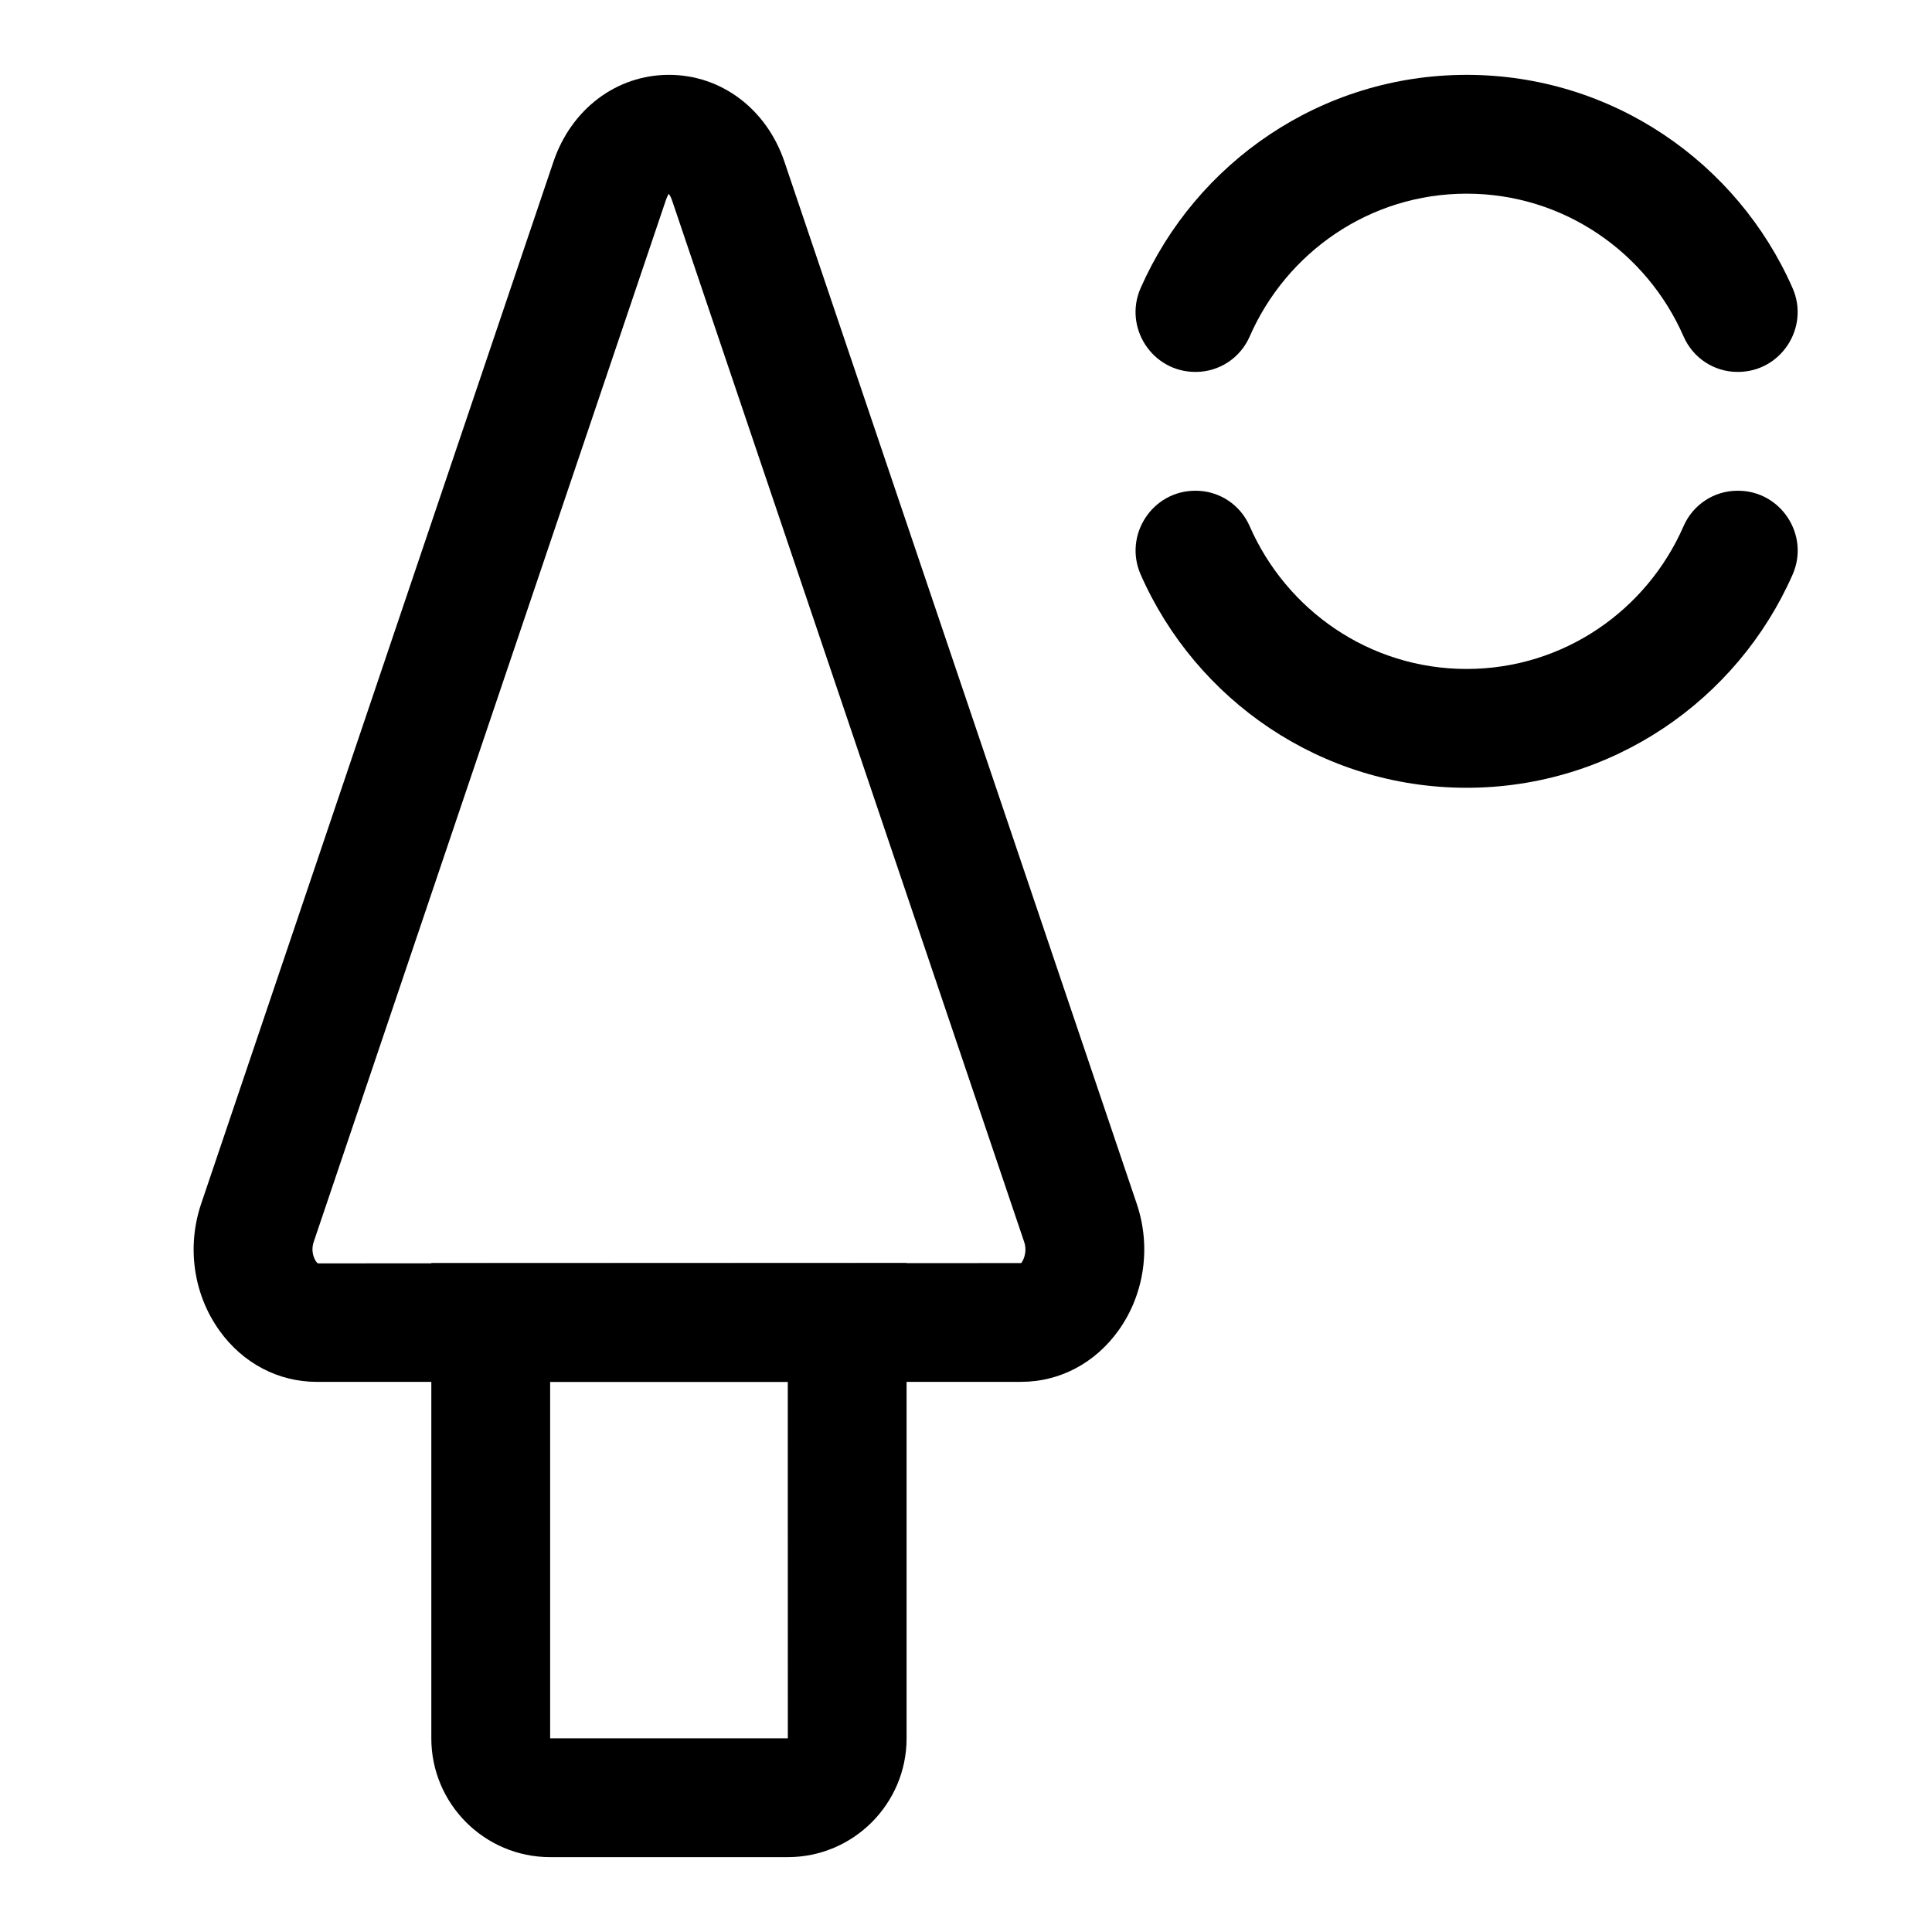
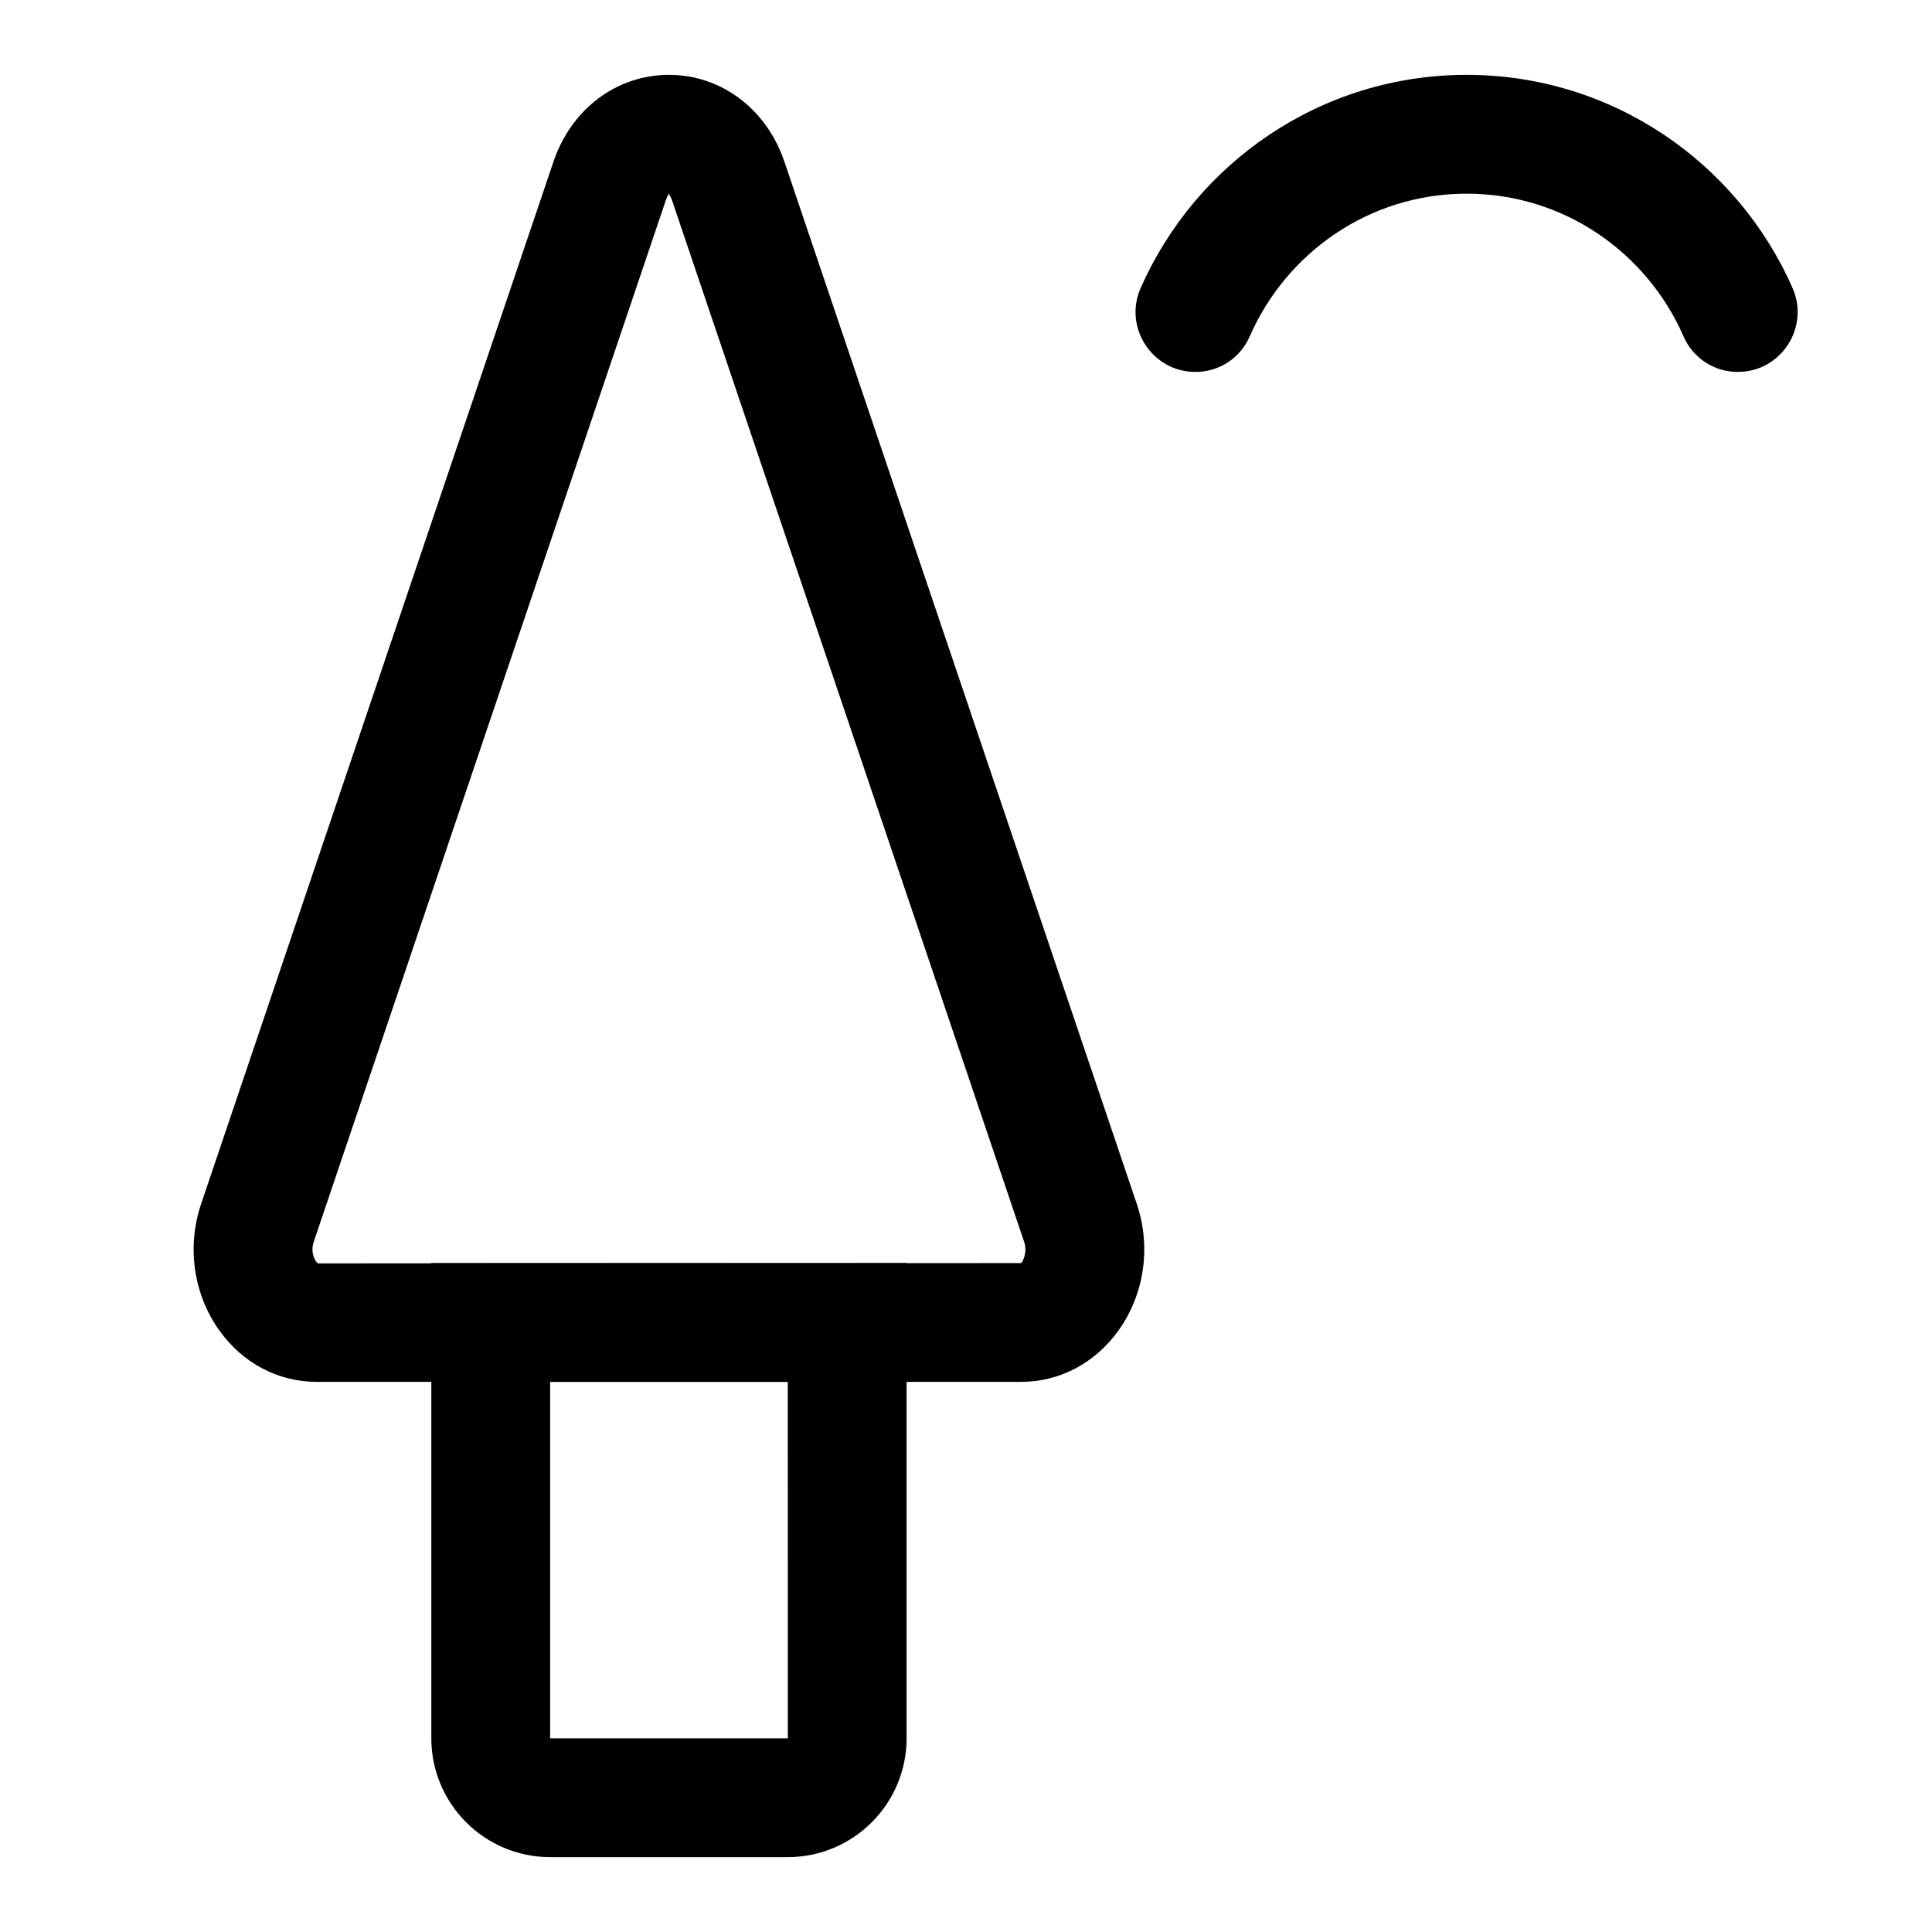
<svg xmlns="http://www.w3.org/2000/svg" fill="#000000" width="800px" height="800px" version="1.1" viewBox="144 144 512 512">
  <g>
    <path d="m352.77 636.16h-62.977c-17.367 0-31.488-14.121-31.488-31.488v-125.95h125.95v125.95c0 17.363-14.121 31.488-31.488 31.488zm-62.977-125.95v94.465h62.992l-0.016-94.465z" />
    <path d="m414.62 510.21h-186.69c-10.188 0-19.586-4.945-25.773-13.586-6.894-9.621-8.707-22.184-4.848-33.613l93.344-276.11c4.723-14.012 16.75-23.066 30.621-23.066s25.898 9.055 30.621 23.066l93.348 276.1c3.871 11.43 2.047 23.992-4.848 33.613-6.203 8.645-15.586 13.59-25.773 13.59zm-93.473-314.88c0.078 0.141-0.316 0.629-0.66 1.637l-93.348 276.14c-0.992 2.945 0.52 5.367 1.102 5.699l186.38-0.078c0.285-0.25 1.793-2.676 0.789-5.621l-93.348-276.12c-0.348-1.008-0.742-1.496-0.914-1.656z" />
    <path d="m460.88 242.56c6.219 0 11.809-3.684 14.297-9.383 9.715-22.23 31.742-37.852 57.496-37.852 25.758 0 47.781 15.617 57.496 37.848 2.492 5.703 8.078 9.387 14.297 9.387h0.109c11.414 0 19.066-11.793 14.469-22.23-14.609-33.219-47.797-56.492-86.371-56.492-38.57 0-71.742 23.273-86.387 56.492-4.598 10.438 3.07 22.23 14.484 22.23z" />
-     <path d="m604.46 274.05c-6.219 0-11.809 3.684-14.297 9.383-9.695 22.23-31.738 37.848-57.496 37.848s-47.781-15.617-57.496-37.848c-2.488-5.699-8.074-9.383-14.297-9.383h-0.109c-11.414 0-19.066 11.793-14.469 22.23 14.629 33.219 47.801 56.488 86.371 56.488 38.574 0 71.762-23.27 86.387-56.488 4.602-10.438-3.066-22.23-14.465-22.23z" />
  </g>
</svg>